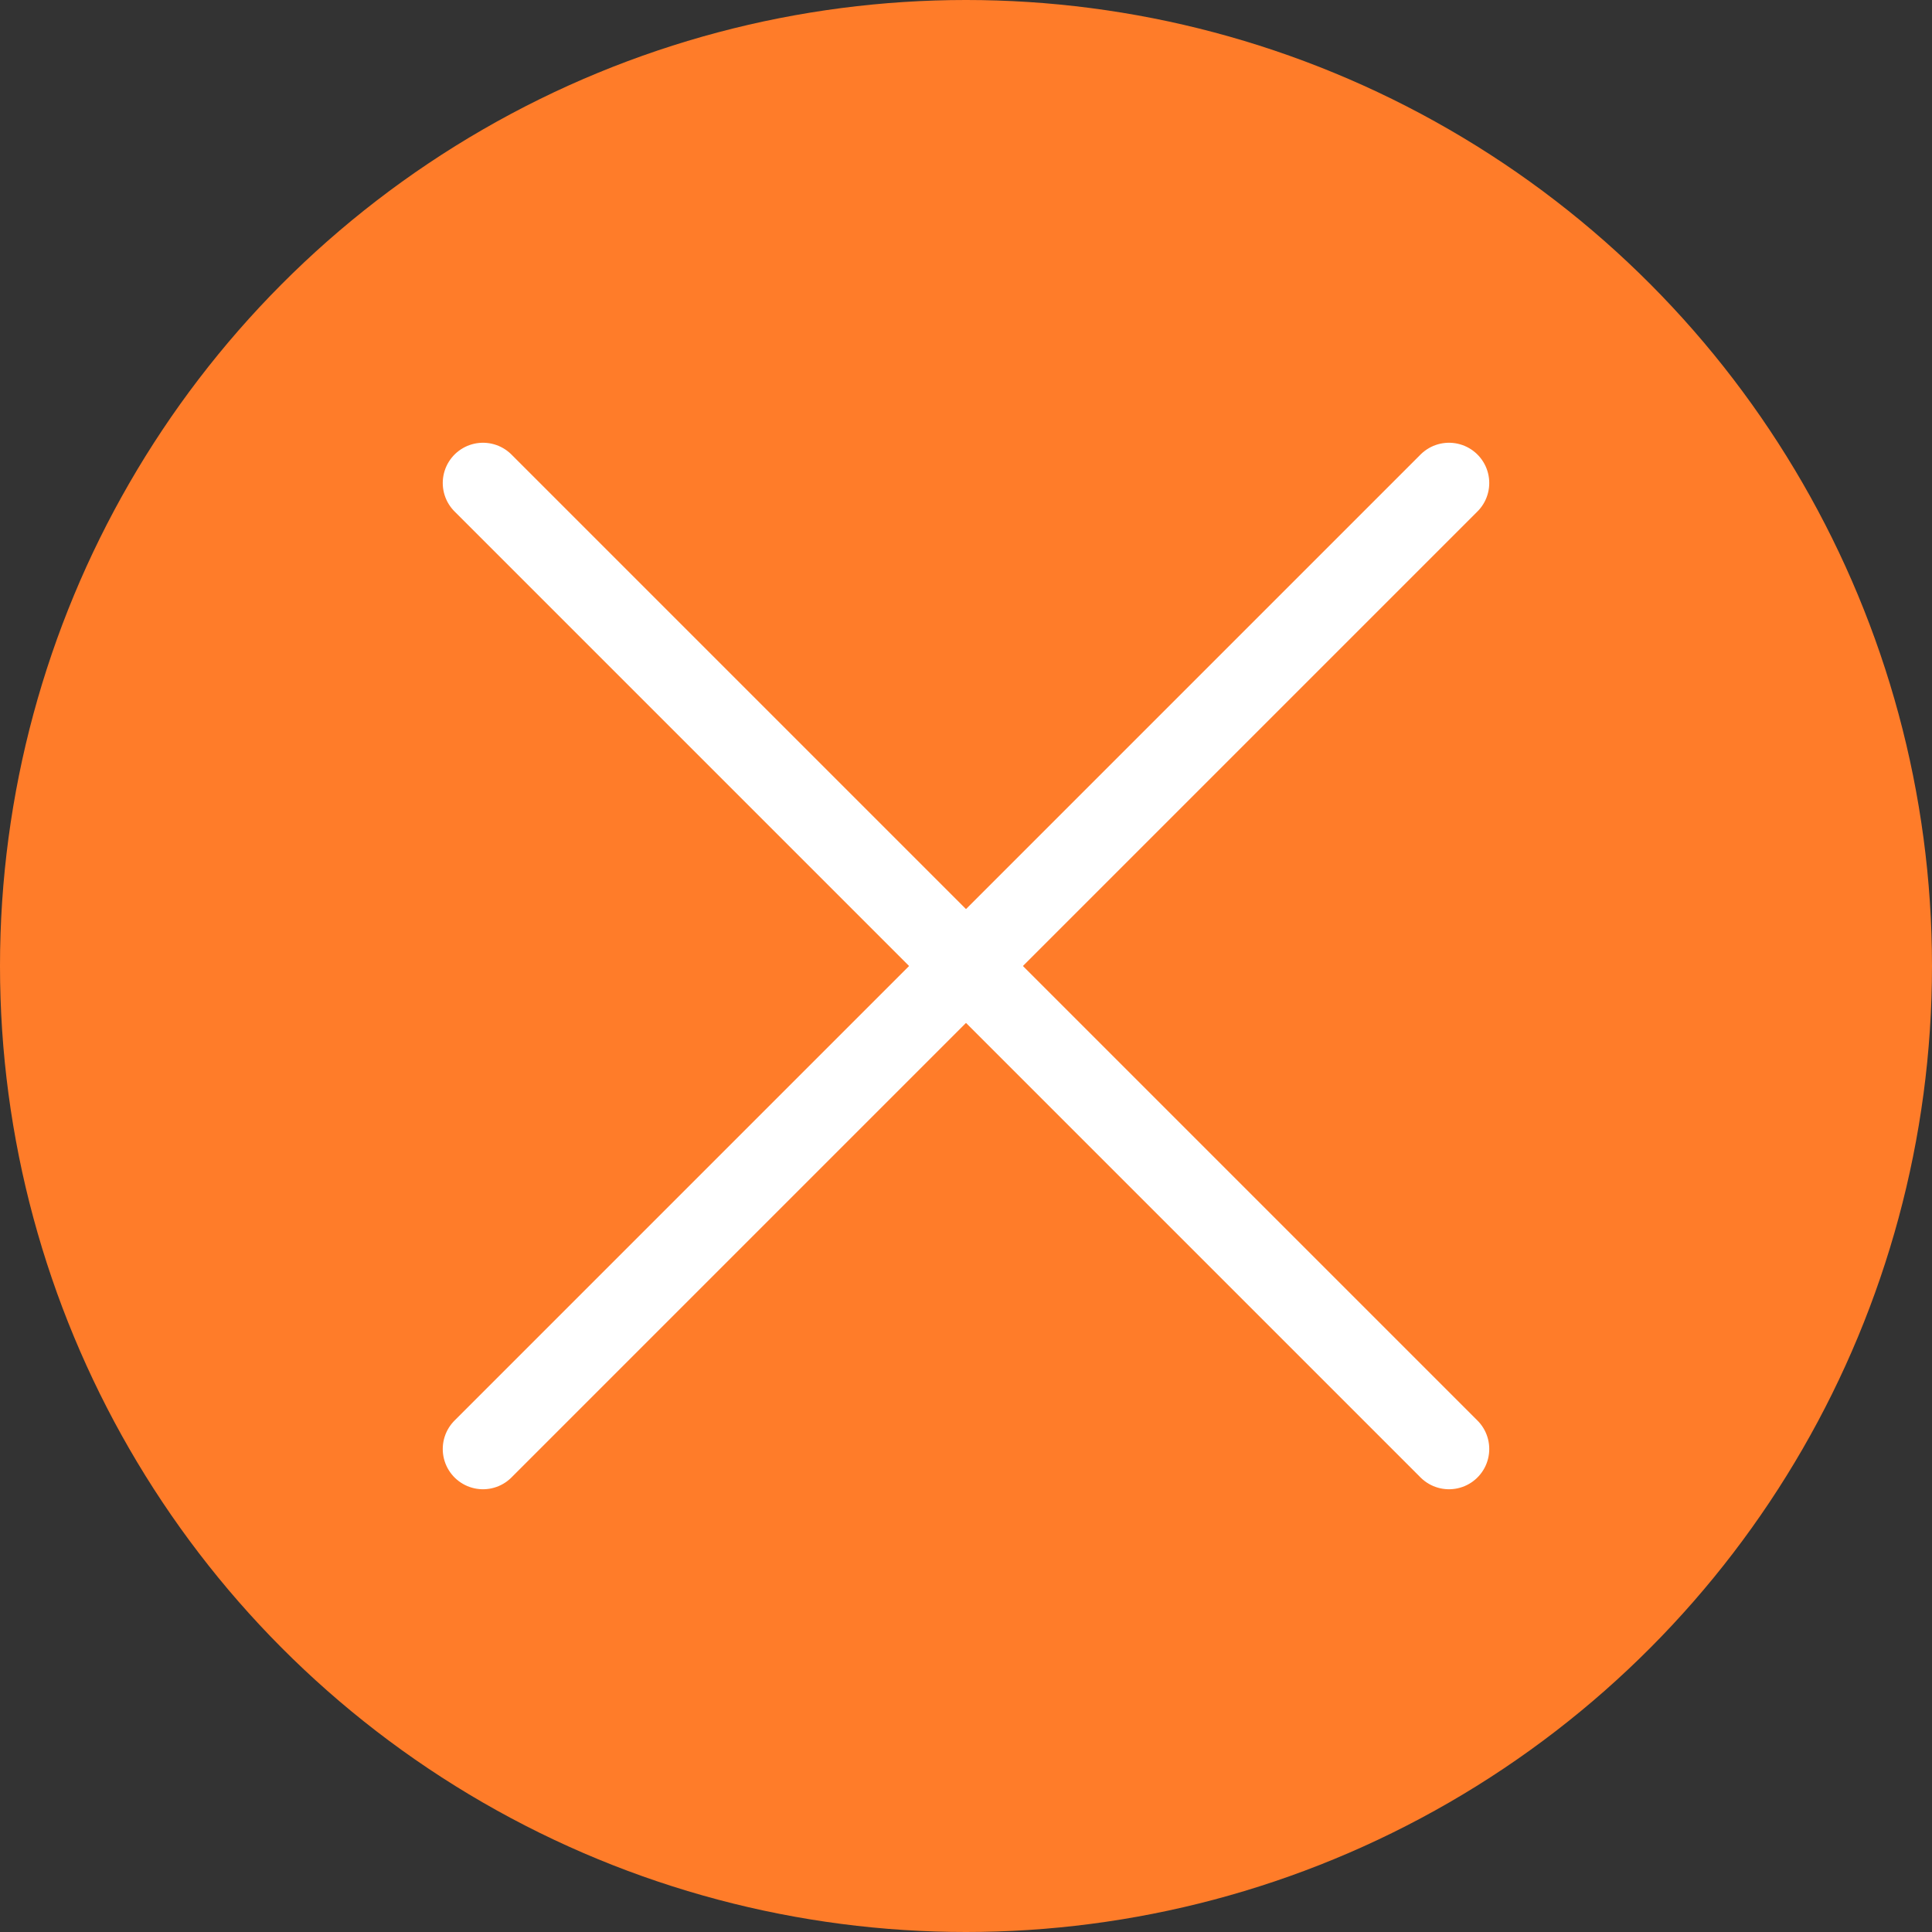
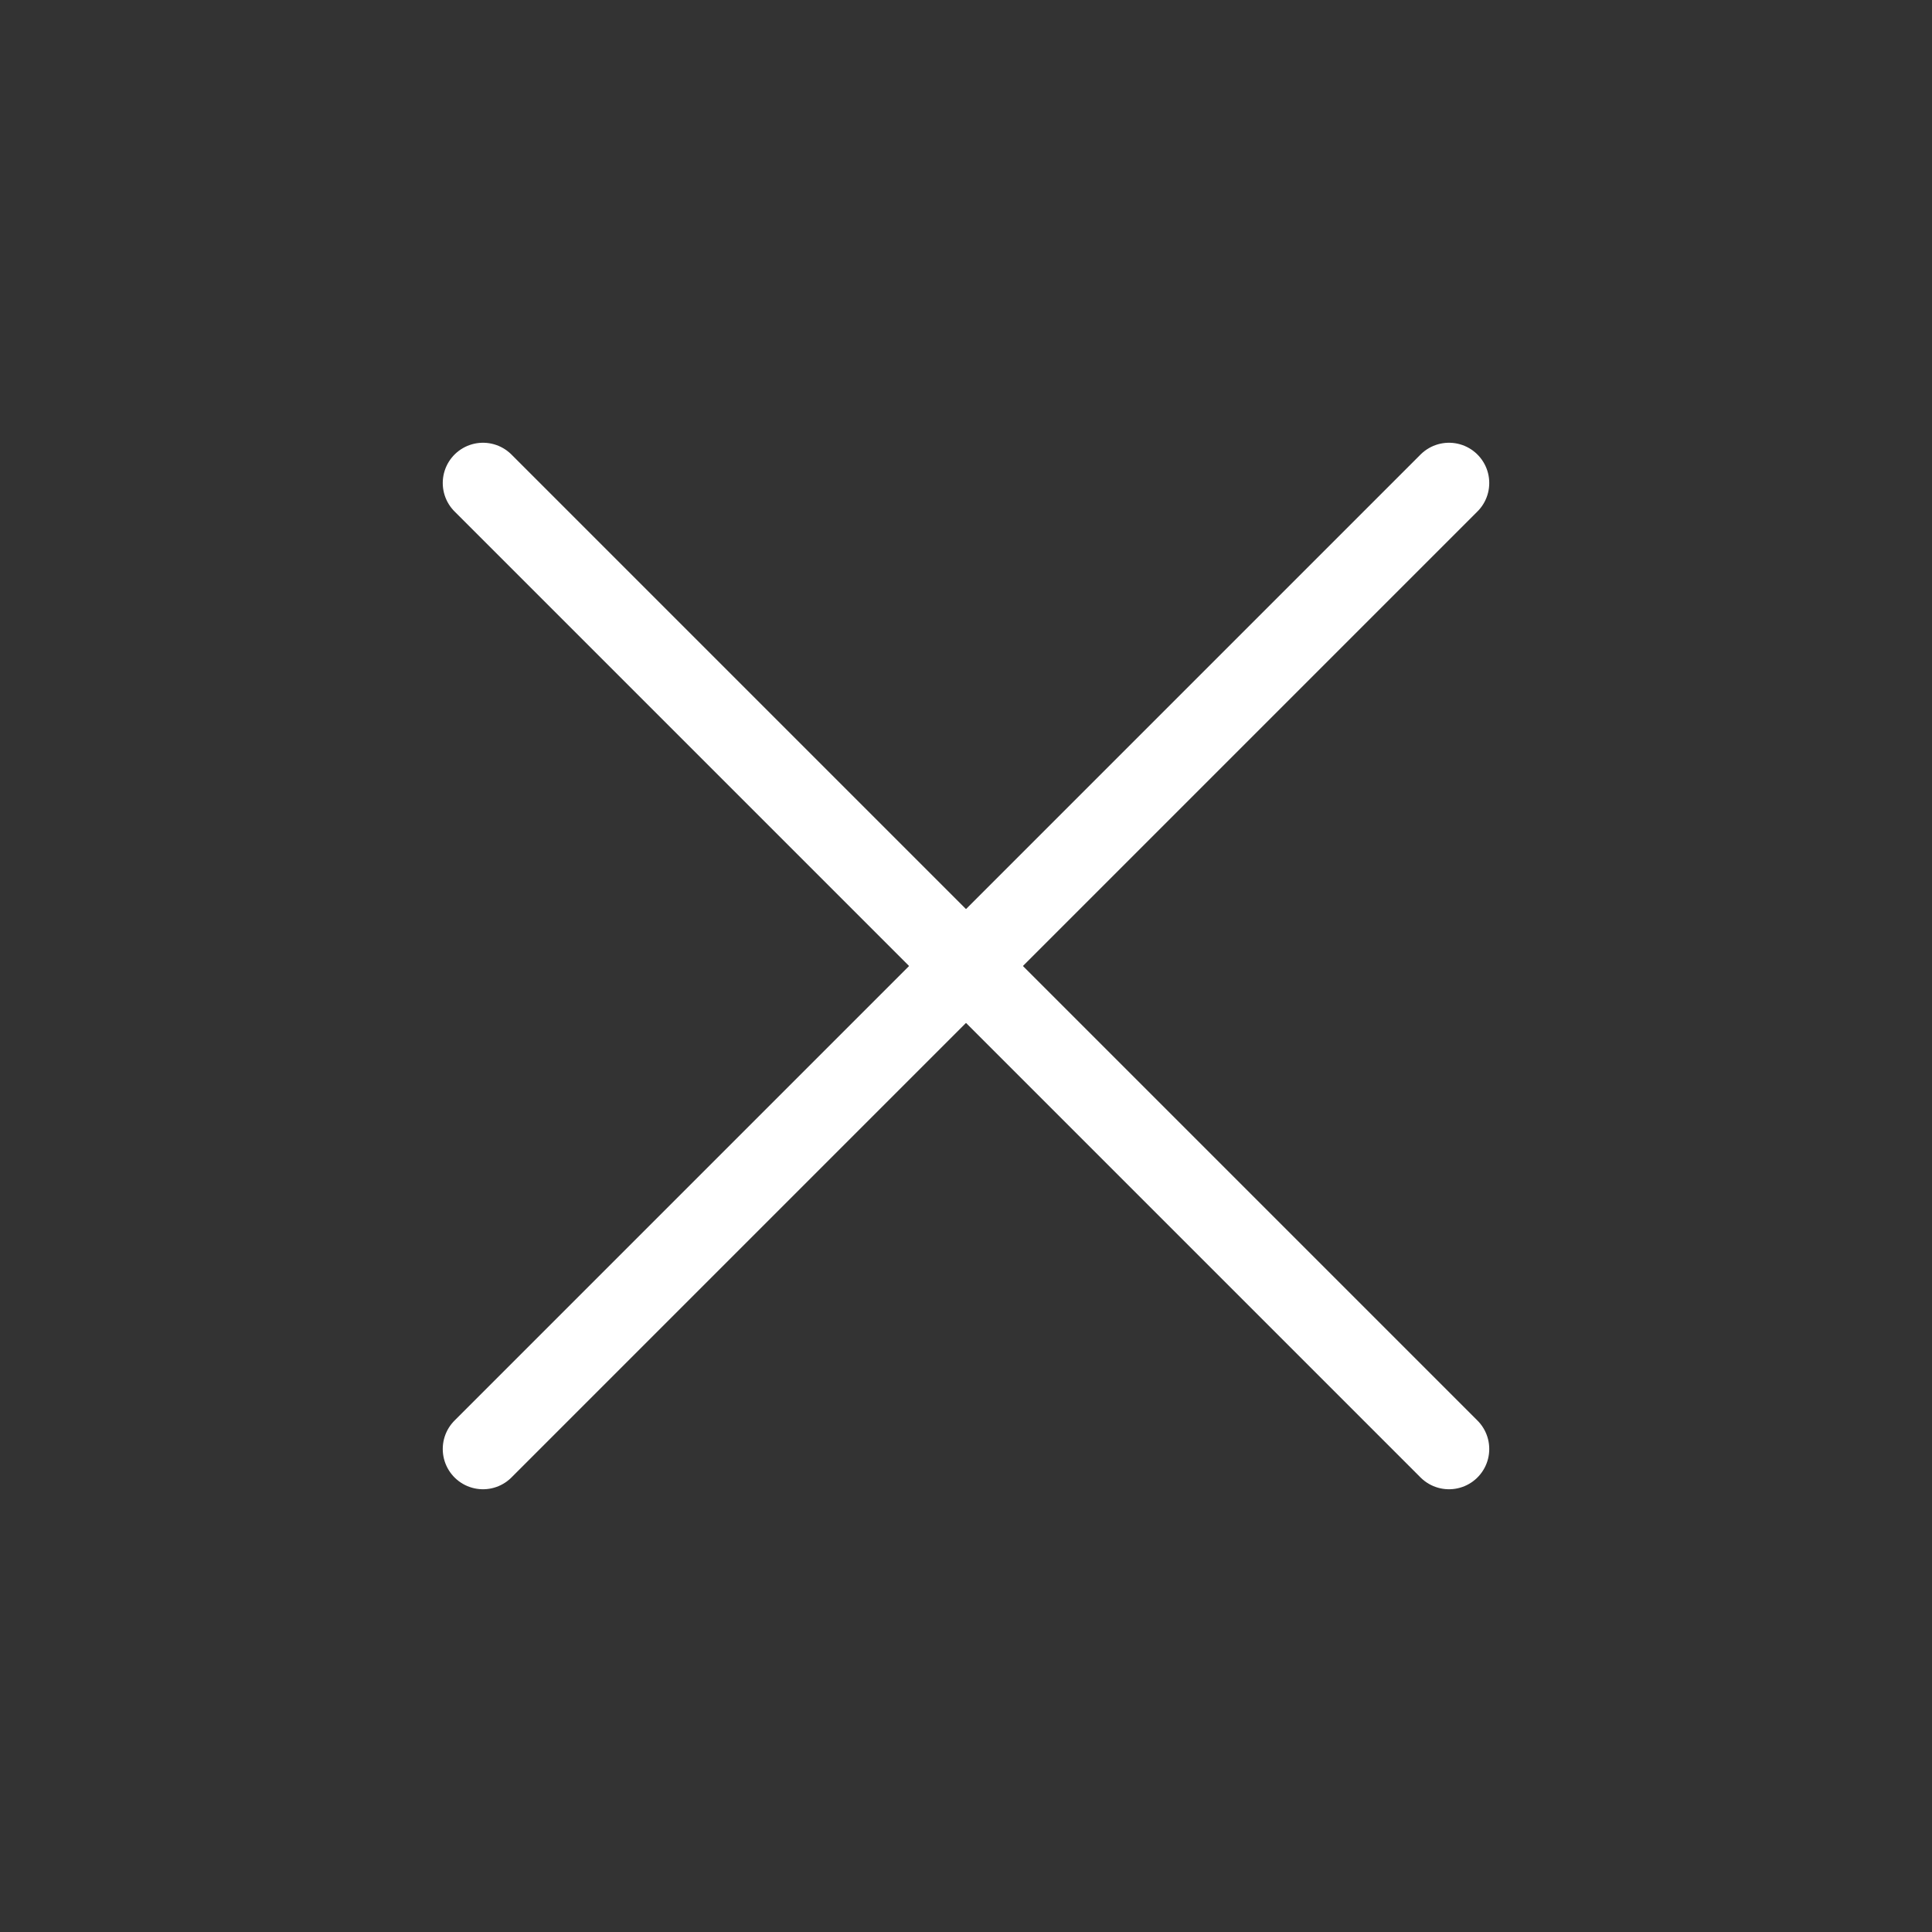
<svg xmlns="http://www.w3.org/2000/svg" width="24" height="24" viewBox="0 0 24 24" fill="none">
  <rect x="0" y="0" width="24" height="24" fill="#333333" stroke="none" />
-   <circle cx="12" cy="12" r="12" fill="#FF7C29" />
  <path d="M6 6L12 12L18 6" stroke="white" stroke-linecap="round" />
  <path d="M18 18L12 12L6 18" stroke="white" stroke-linecap="round" />
</svg>